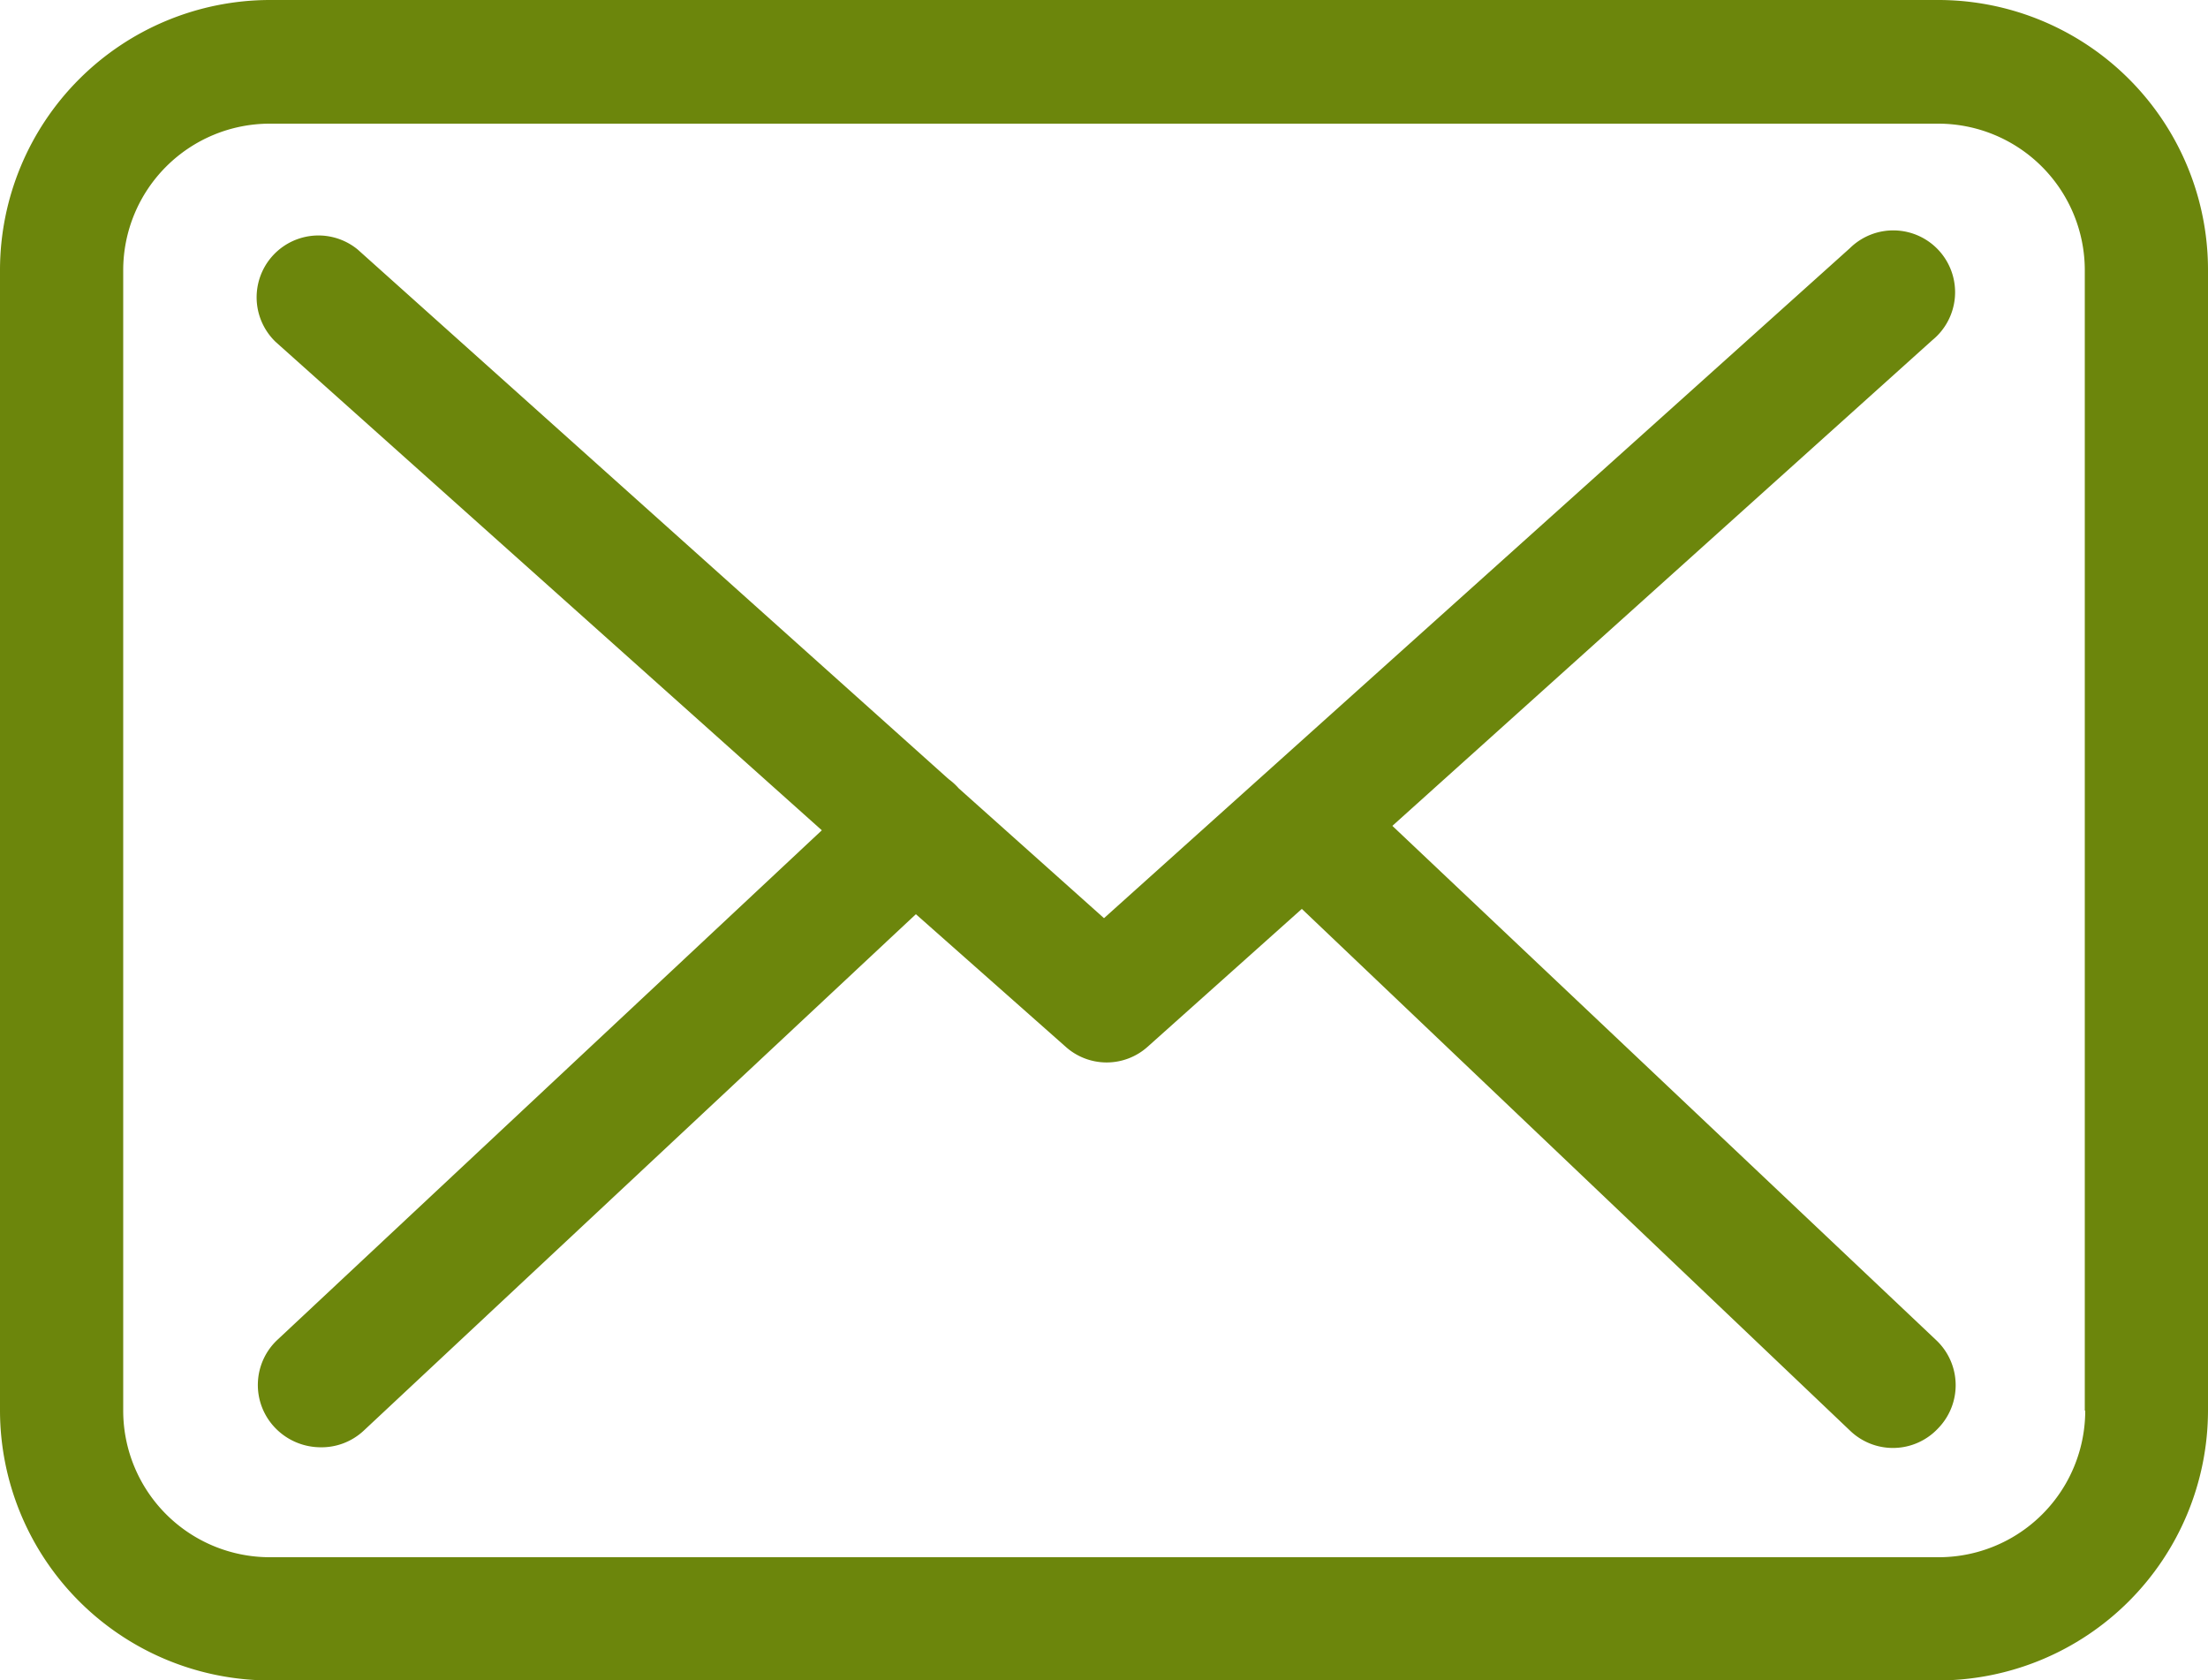
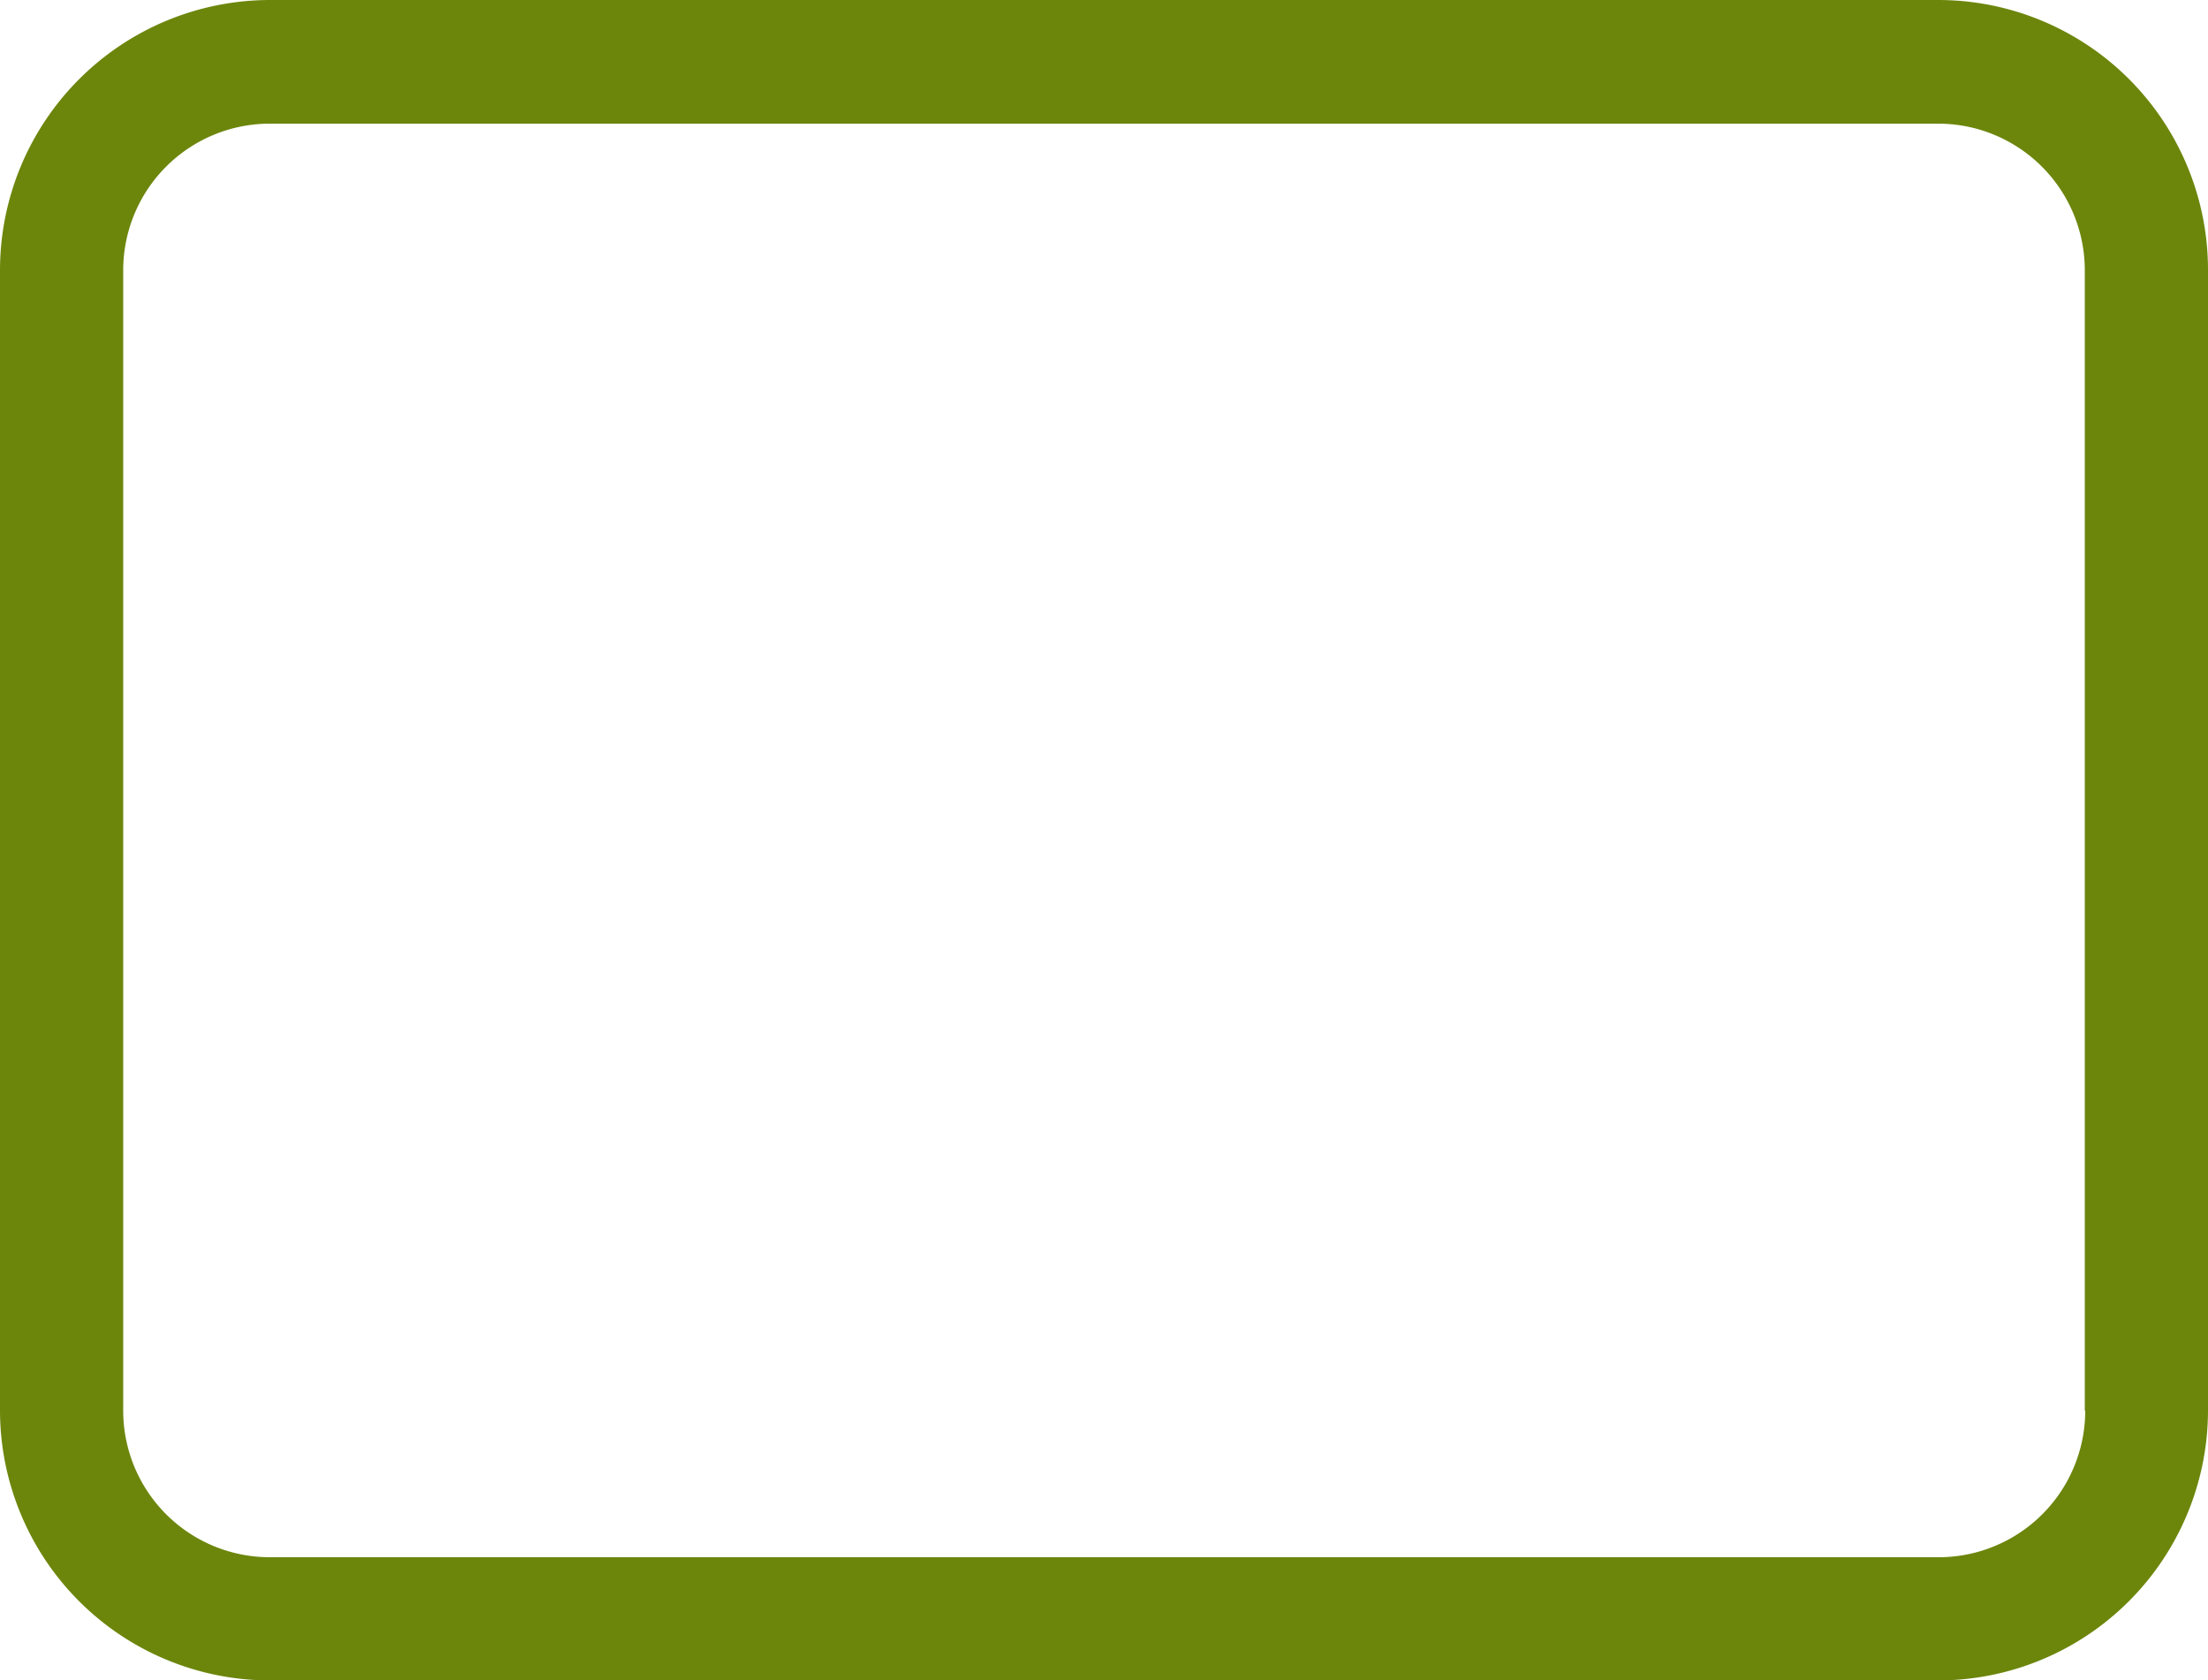
<svg xmlns="http://www.w3.org/2000/svg" id="Слой_1" data-name="Слой 1" viewBox="0 0 50 38.05">
  <defs>
    <style>.cls-1{fill:#6c860c;}</style>
  </defs>
  <title>Одностраничнк Экологистика</title>
  <path class="cls-1" d="M43.9,0H6.11A6.12,6.12,0,0,0,0,6.11V31.94a6.12,6.12,0,0,0,6.11,6.11H43.89A6.12,6.12,0,0,0,50,31.94V6.12A6.11,6.11,0,0,0,43.9,0Zm3.32,31.94a3.32,3.32,0,0,1-3.32,3.32H6.11a3.32,3.32,0,0,1-3.32-3.32V6.12A3.32,3.32,0,0,1,6.11,2.8H43.89a3.32,3.32,0,0,1,3.32,3.32V31.94Z" />
-   <path class="cls-1" d="M31.53,18.7l12.23-11a1.4,1.4,0,1,0-1.87-2.08L25,20.79l-3.29-2.94,0,0a1.42,1.42,0,0,0-.23-.21L8.1,5.65A1.4,1.4,0,0,0,6.24,7.74L18.61,18.8,6.29,30.33a1.4,1.4,0,0,0-.06,2,1.43,1.43,0,0,0,1,.44,1.4,1.4,0,0,0,1-.37l12.51-11.7,3.39,3a1.39,1.39,0,0,0,1.86,0l3.49-3.12L41.89,32.39a1.4,1.4,0,0,0,2-.05,1.4,1.4,0,0,0-.05-2Z" />
</svg>